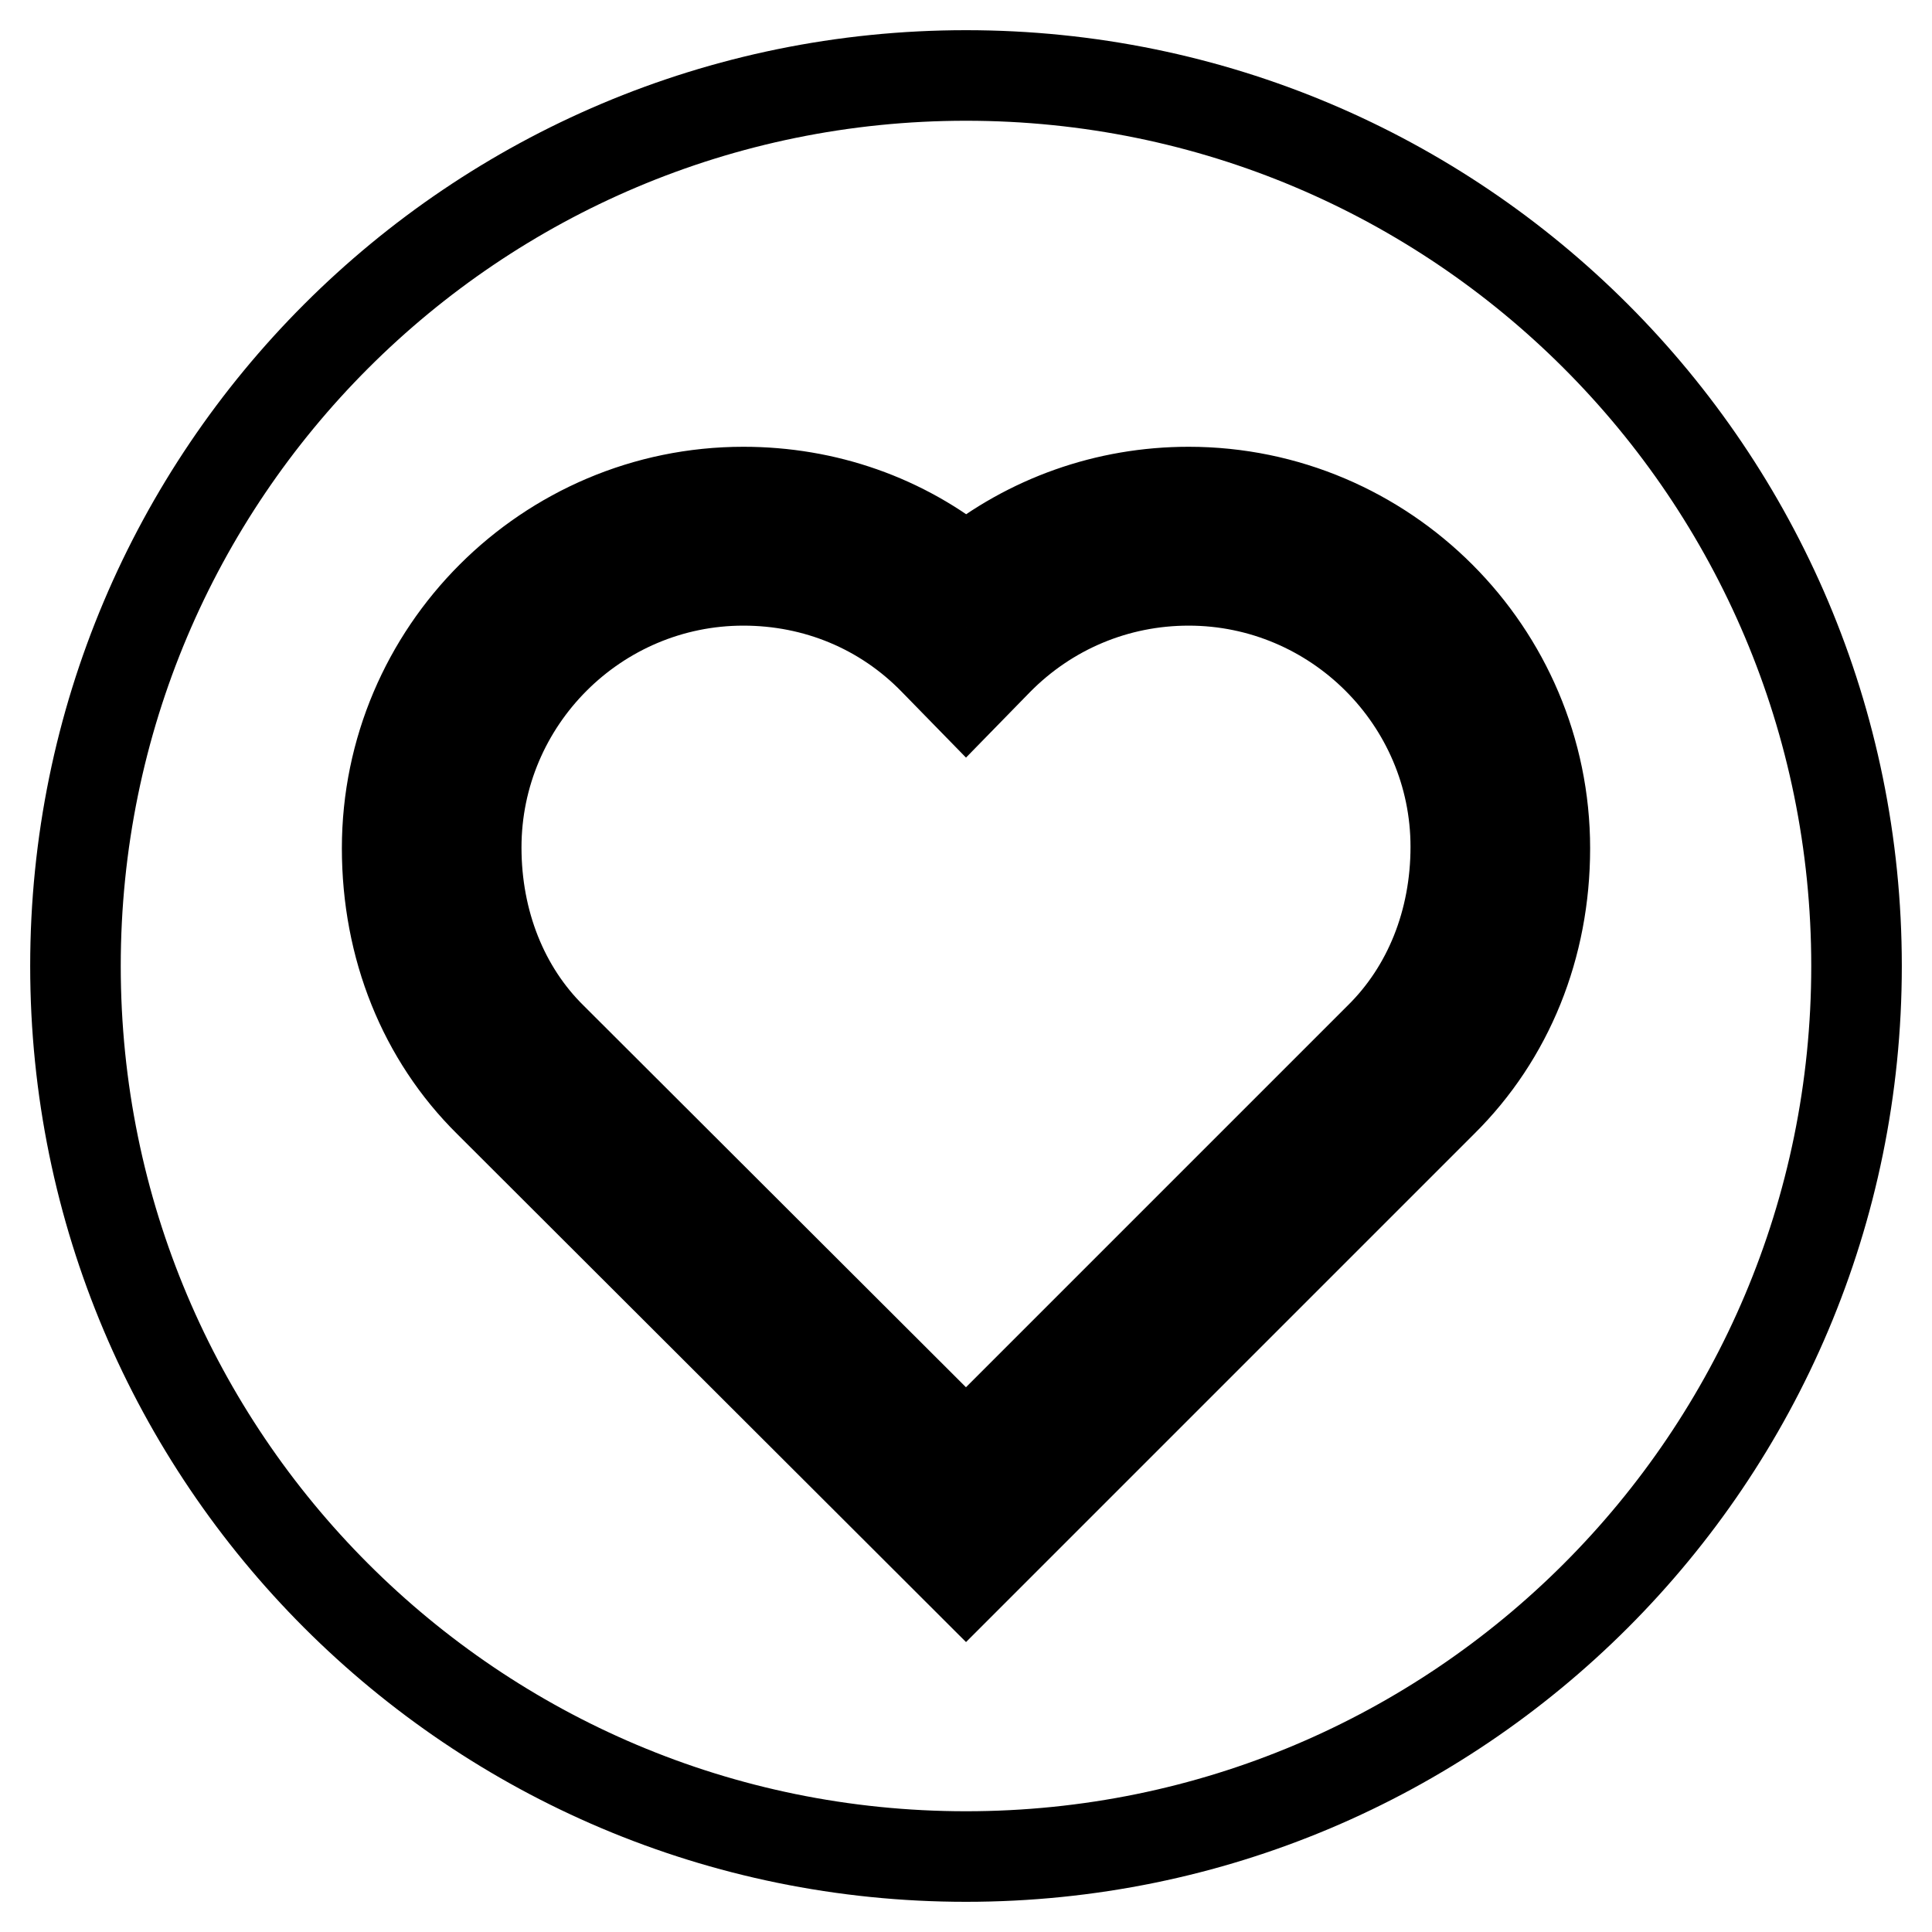
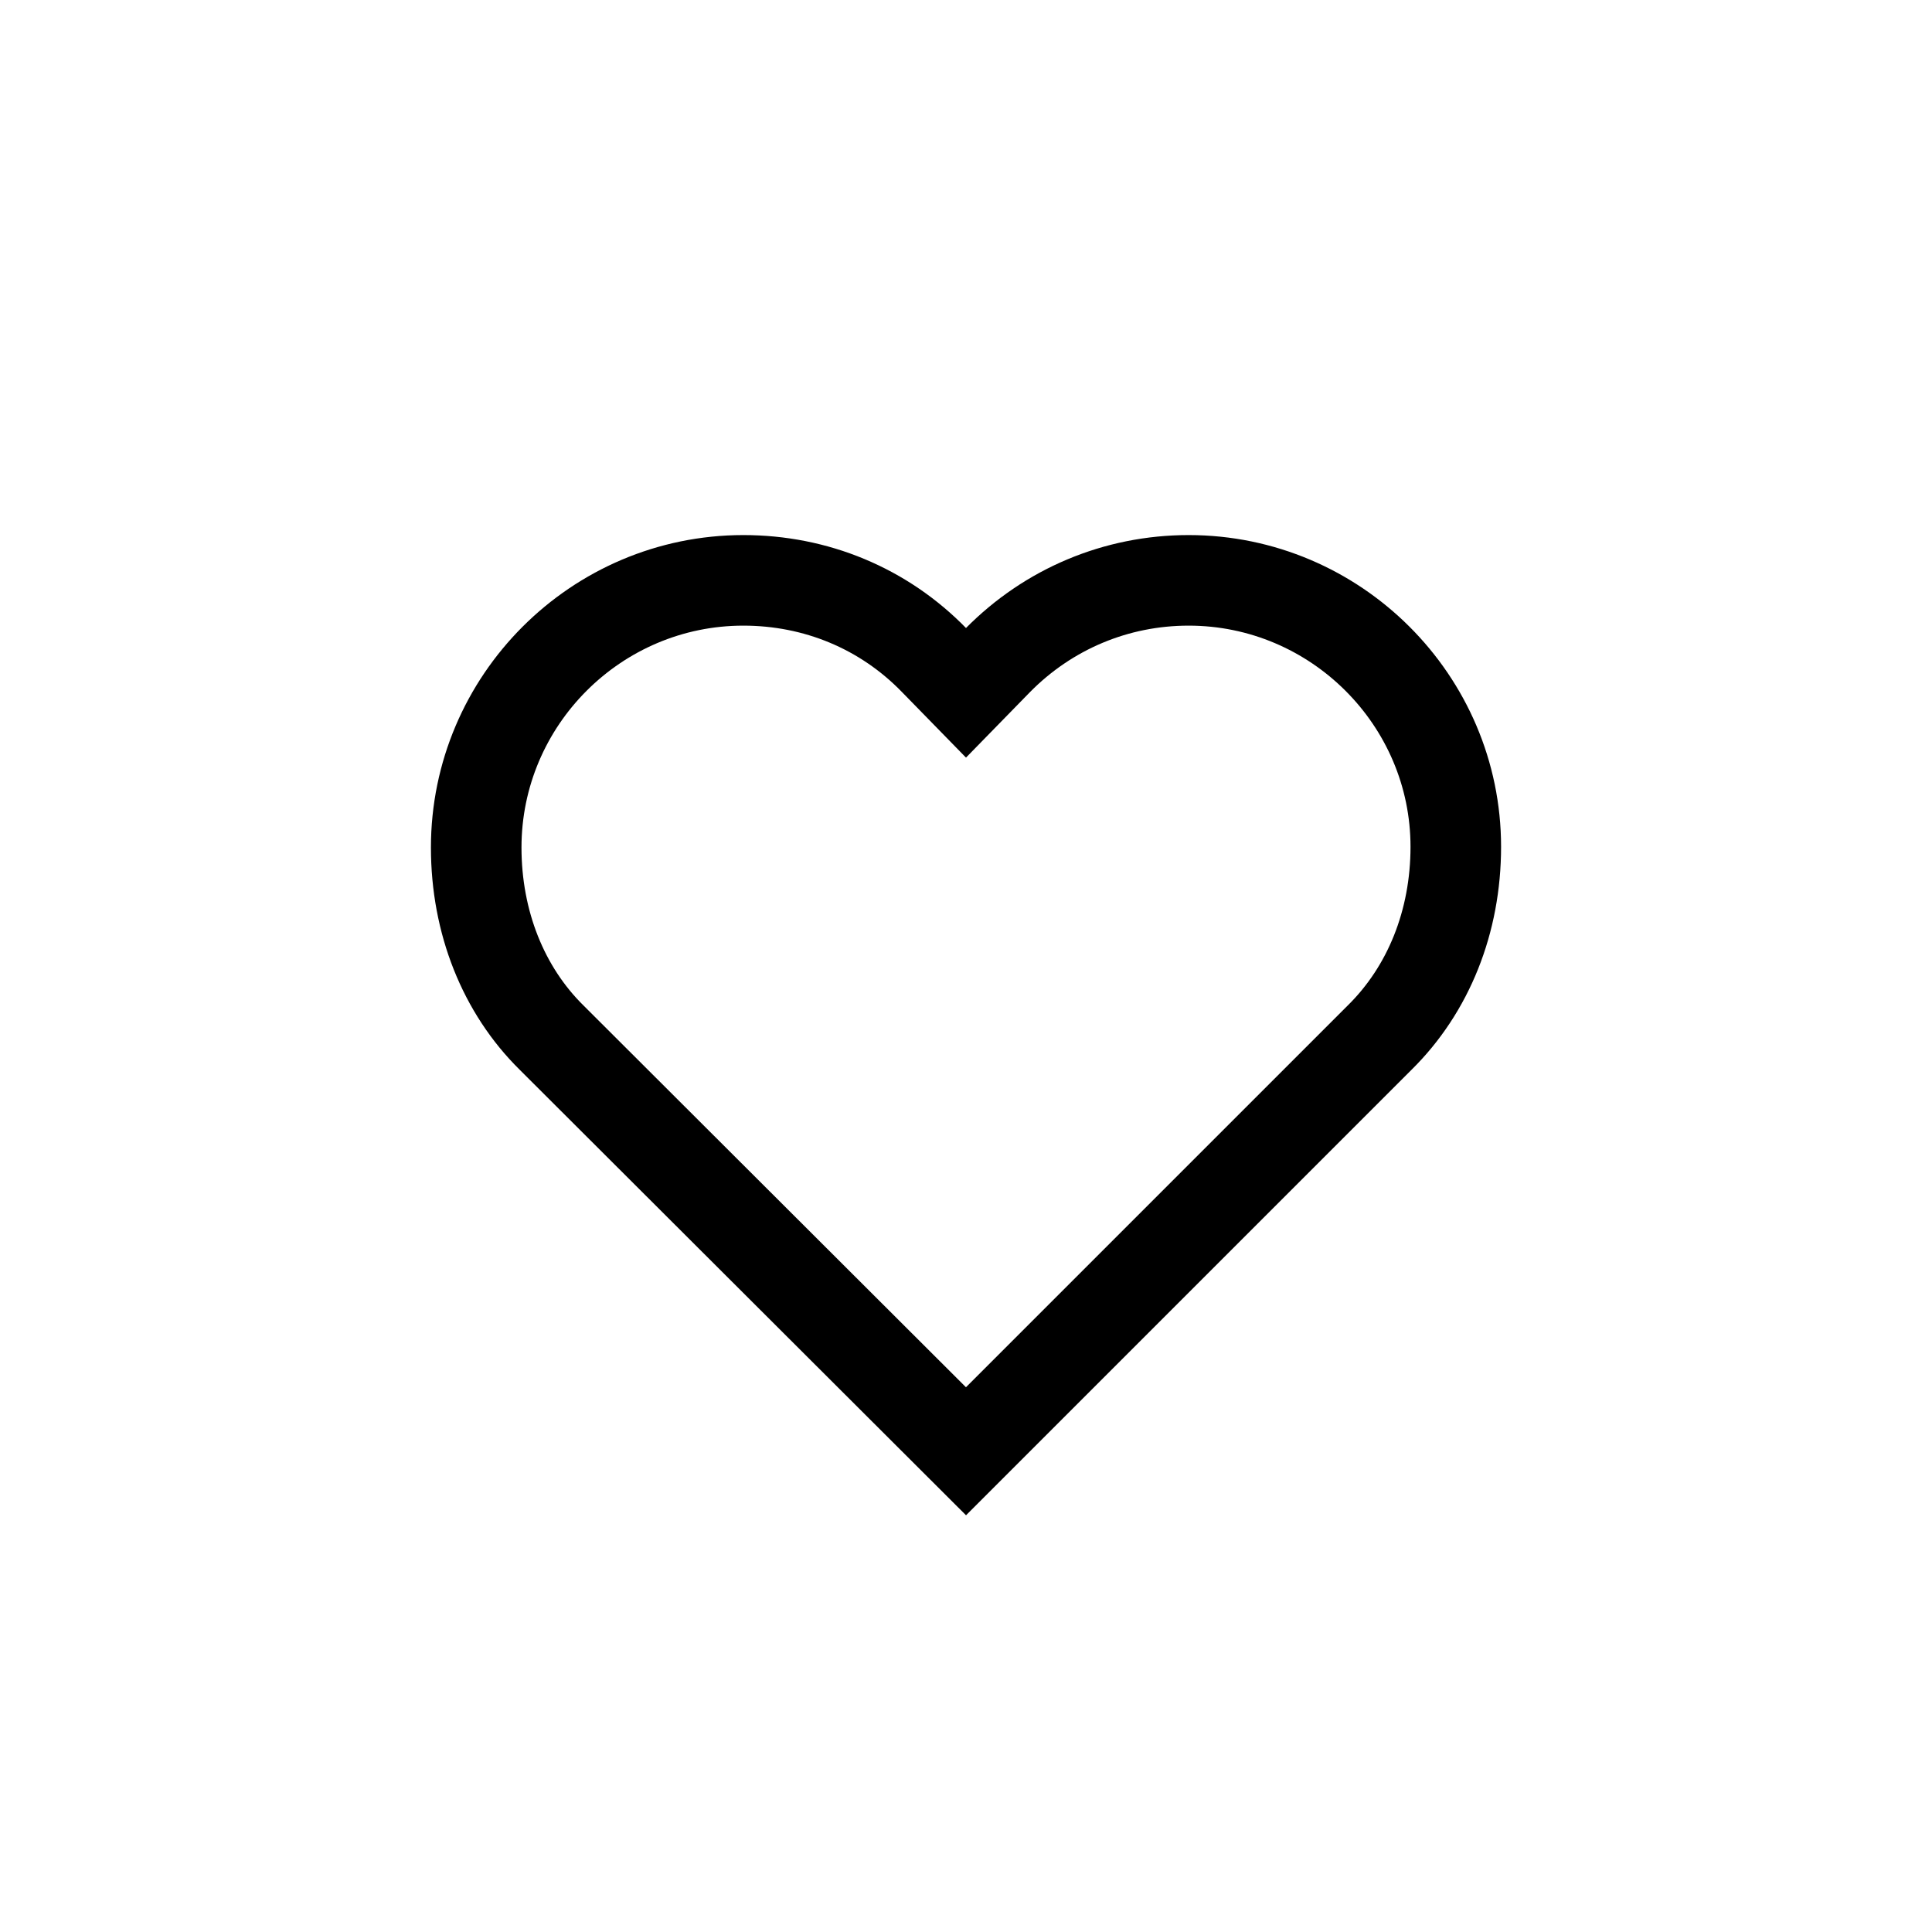
<svg xmlns="http://www.w3.org/2000/svg" version="1.1" x="0px" y="0px" viewBox="0 0 256 256" enable-background="new 0 0 256 256" xml:space="preserve">
  <g>
    <g>
      <path stroke-width="12" fill-opacity="0" stroke="#000000" d="M157.5,76.9c-9.6,0-18.6,3.8-25.3,10.6l-4.2,4.3l-4.2-4.3c-6.7-6.9-15.7-10.6-25.3-10.6c-19.5,0-35.4,15.9-35.4,35.4c0,9.9,3.6,18.9,10,25.2l54.9,54.8l54.8-54.8c6.5-6.4,10.1-15.4,10.1-25.3C192.9,92.8,177,76.9,157.5,76.9z" />
-       <path stroke-width="12" fill-opacity="0" stroke="#000000" d="M128,10C62.8,10,10,62.8,10,128c0,65.2,52.8,118,118,118c65.2,0,118-52.8,118-118C246,62.8,193.2,10,128,10z M191.1,146L128,209.1l-63.2-63.1c-8.7-8.6-13.5-20.5-13.5-33.6c0-26,21.2-47.2,47.2-47.2c10.9,0,21.2,3.6,29.5,10.4c8.3-6.7,18.6-10.4,29.5-10.4c26,0,47.2,21.2,47.2,47.2C204.7,125.4,199.9,137.3,191.1,146z" />
    </g>
  </g>
</svg>